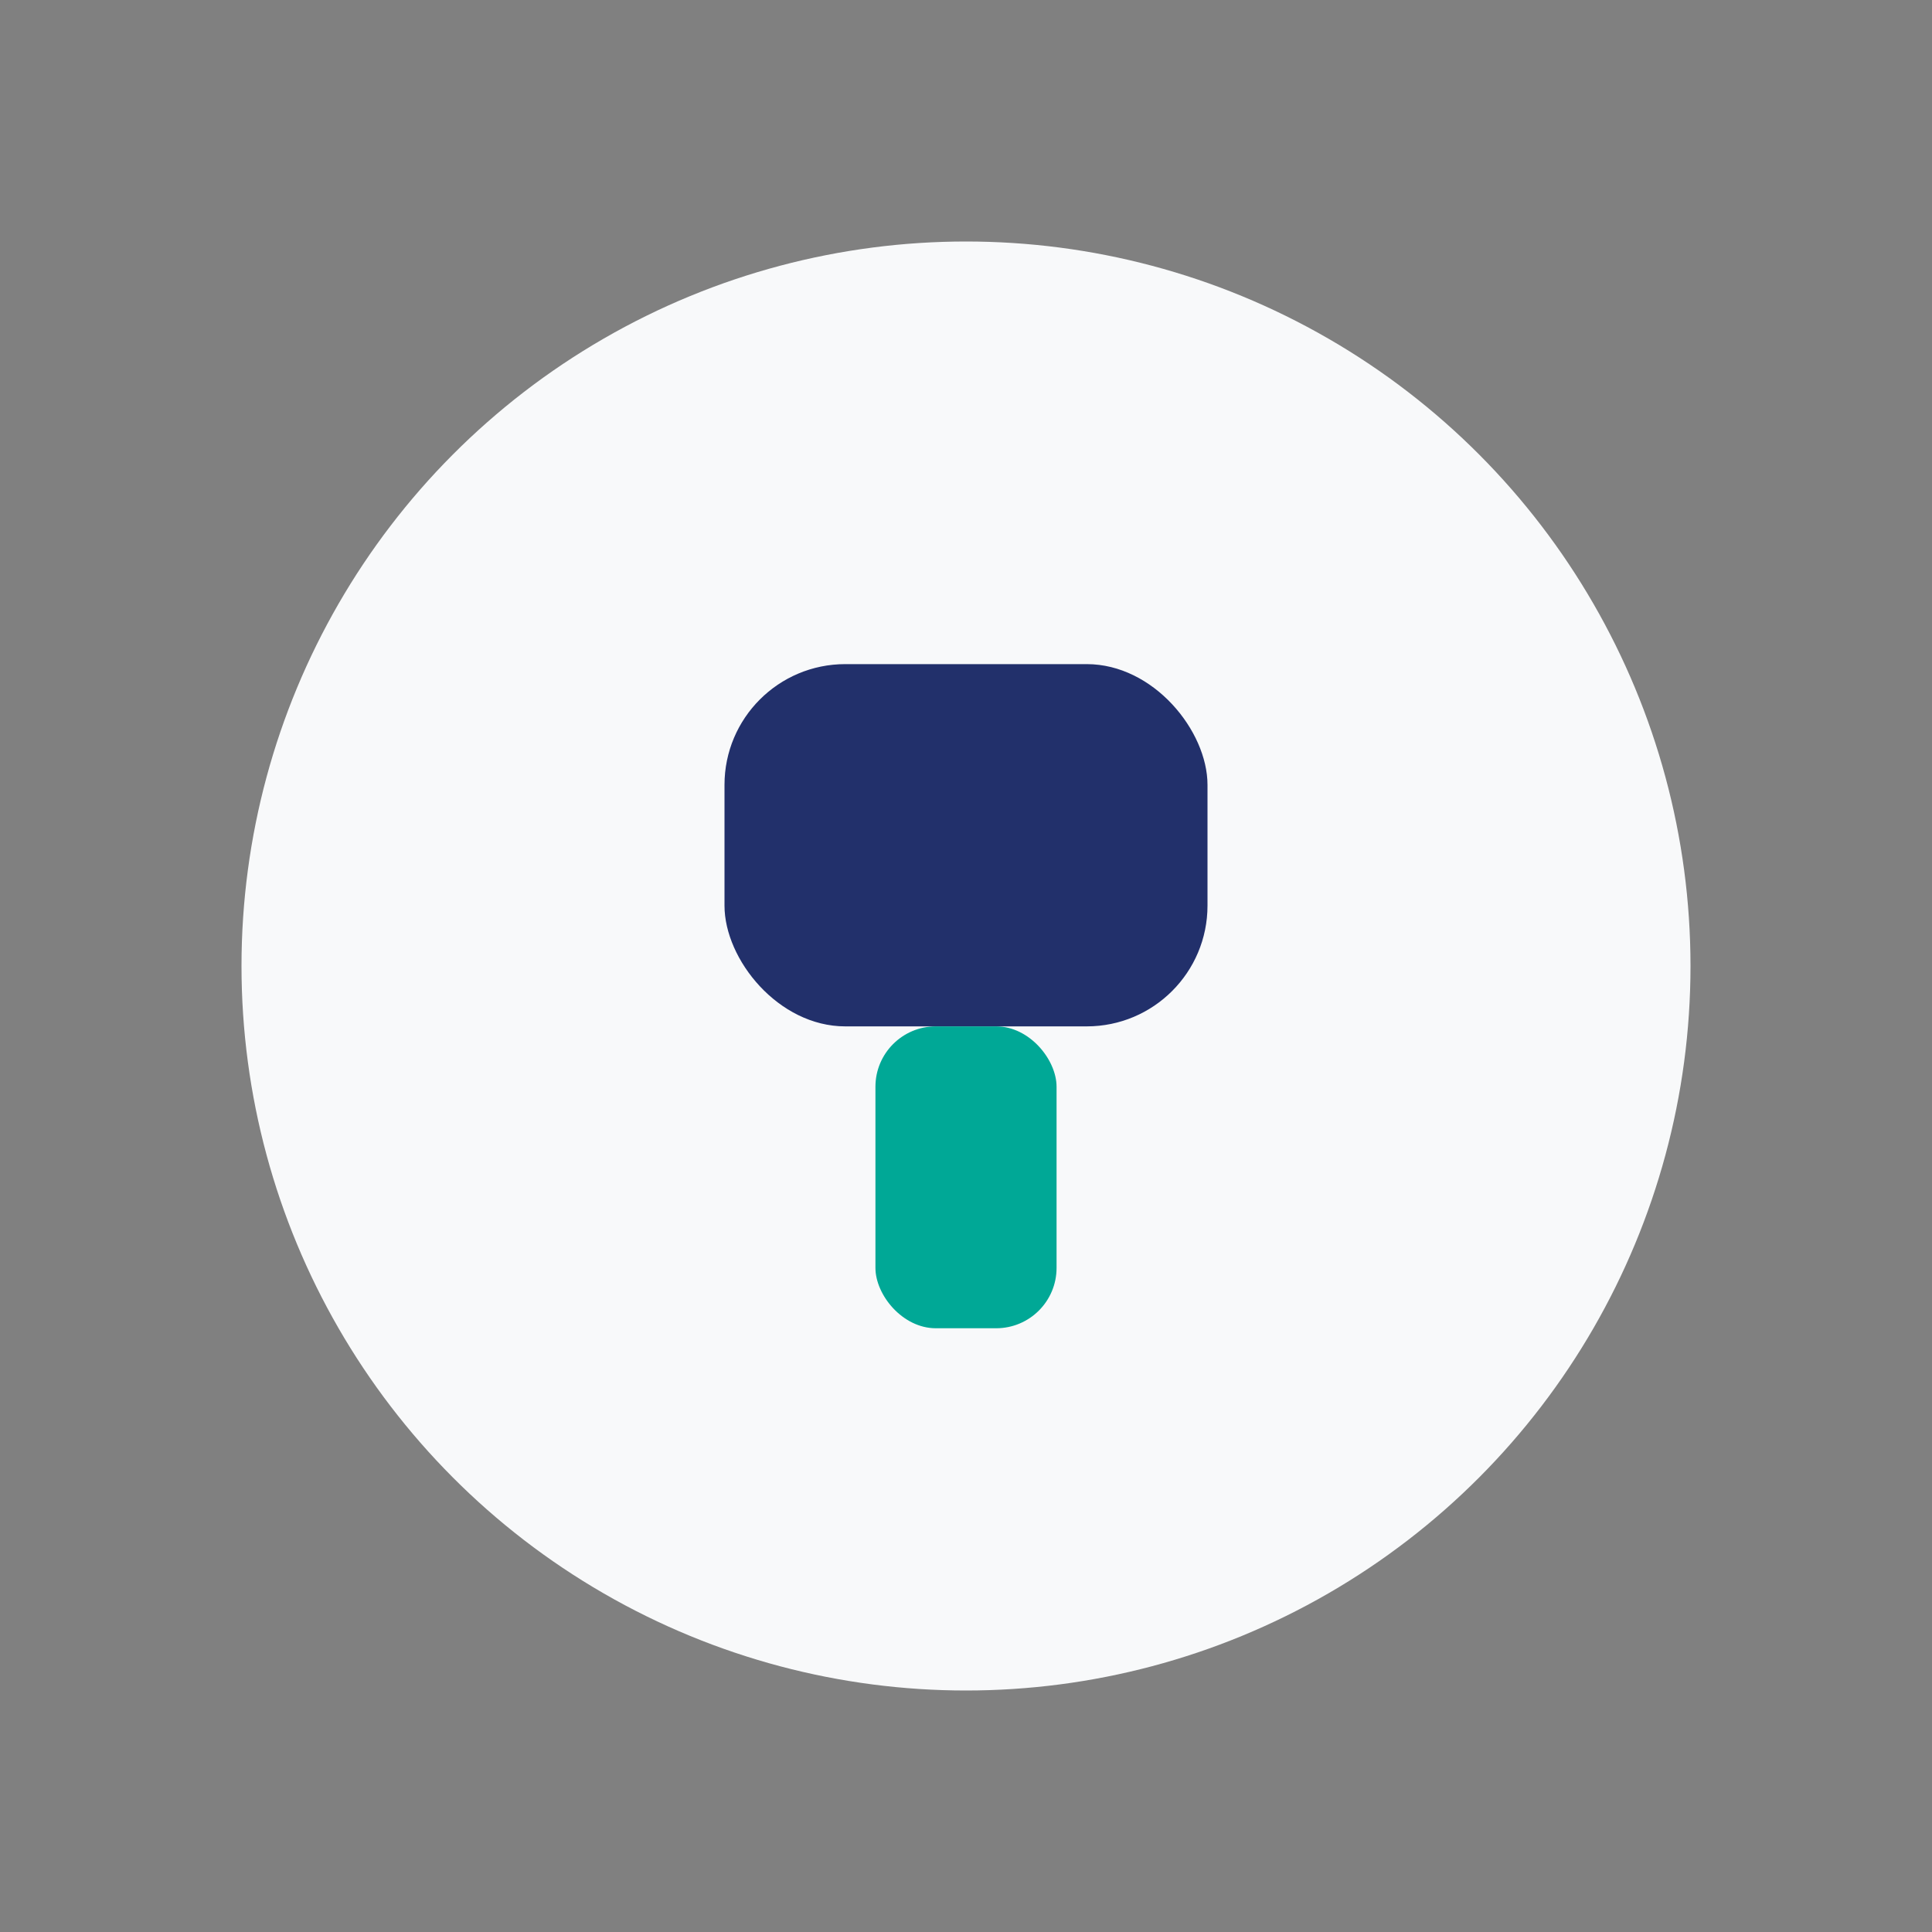
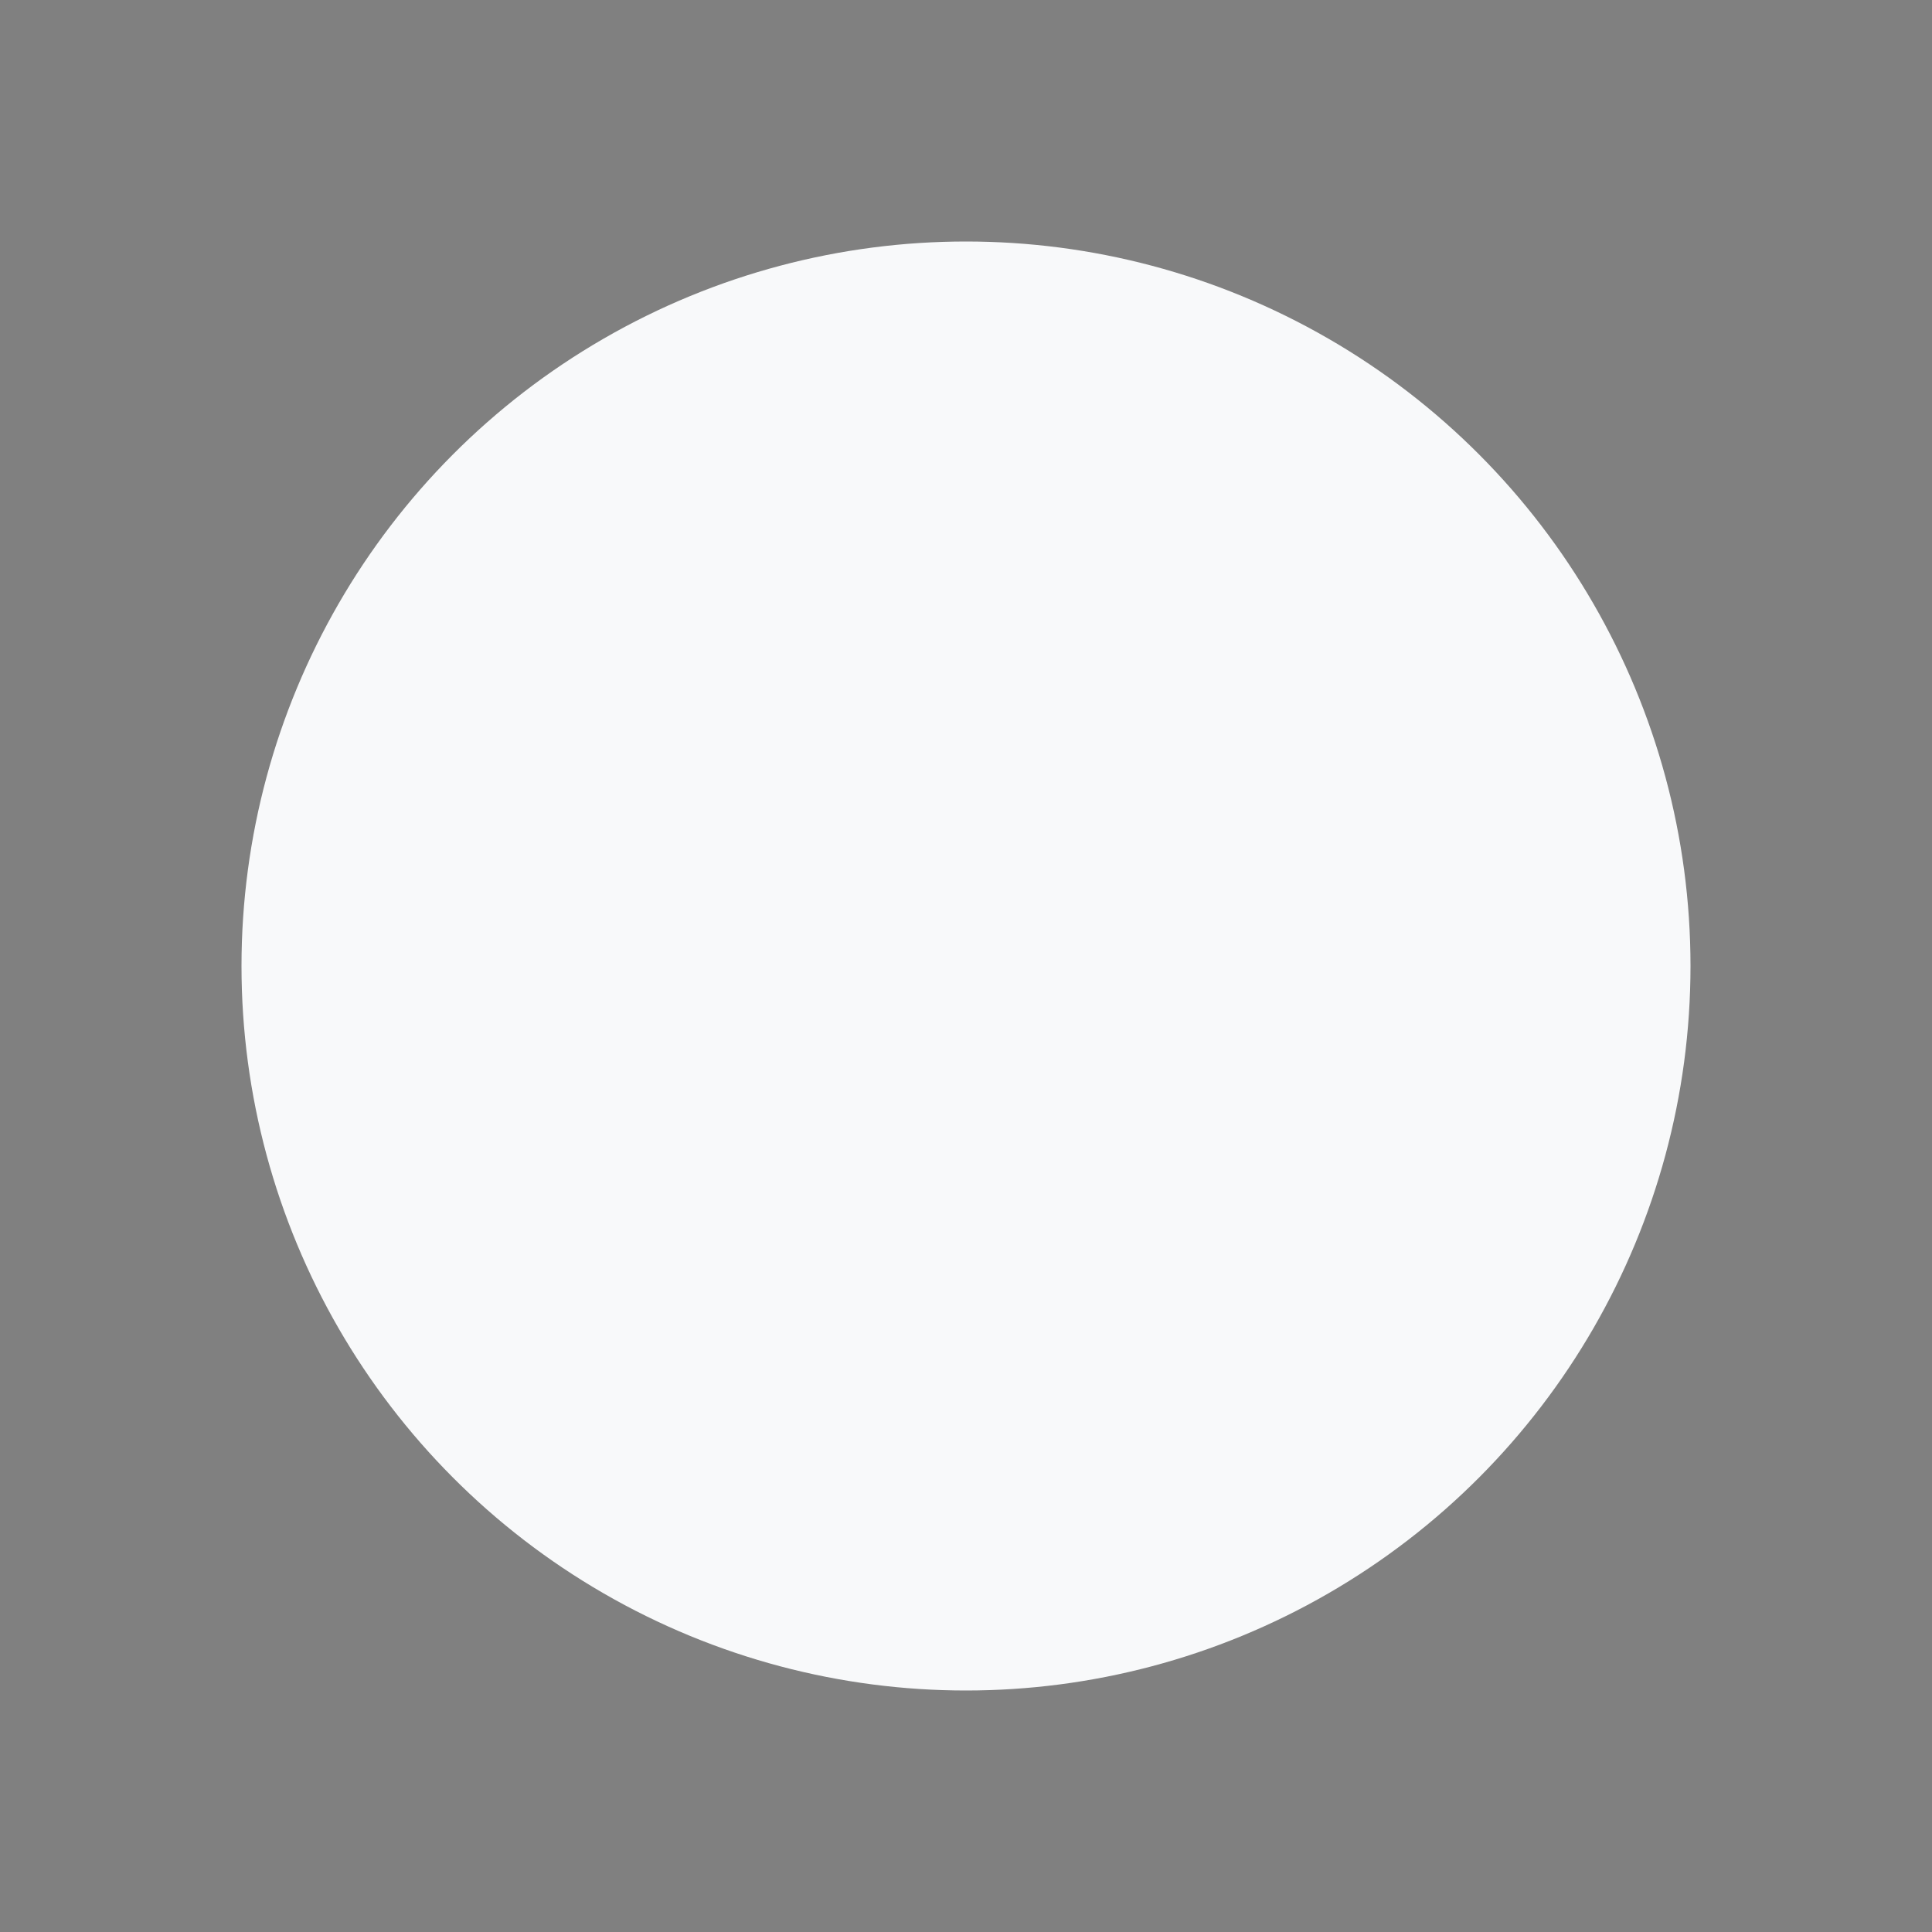
<svg xmlns="http://www.w3.org/2000/svg" width="32" height="32" viewBox="0 0 32 32">
  <rect x="0" y="0" width="32" height="32" fill="#808080" stroke="none" />
  <circle cx="16" cy="16" r="12" fill="#F8F9FA" />
-   <rect x="12" y="11" width="8" height="6" rx="2" fill="#22306B" />
-   <rect x="14.5" y="17" width="3" height="5" rx="1" fill="#00A896" />
</svg>